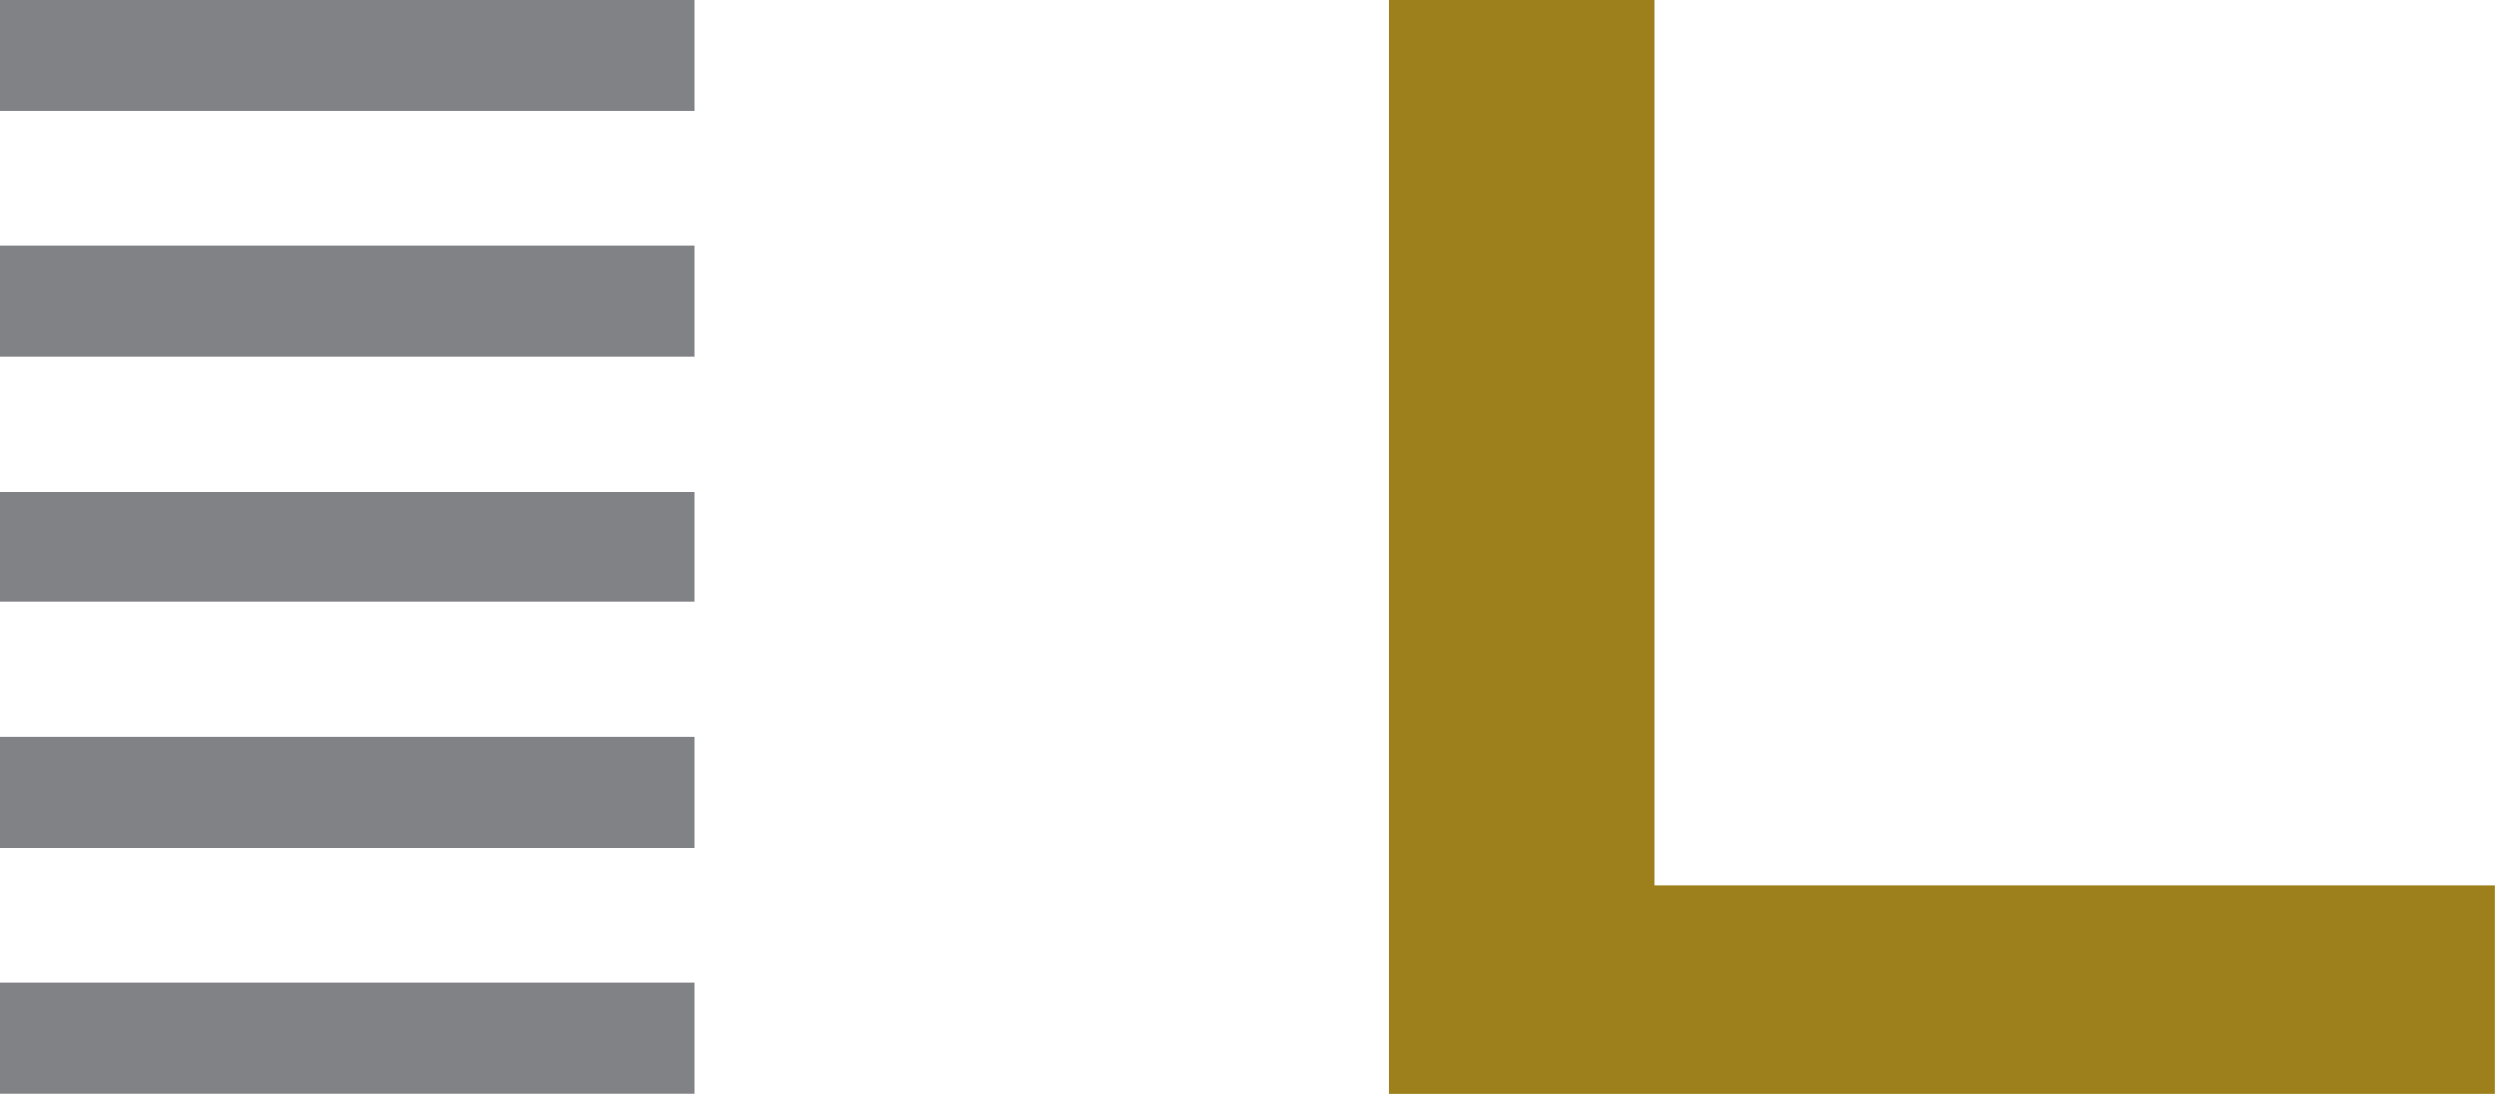
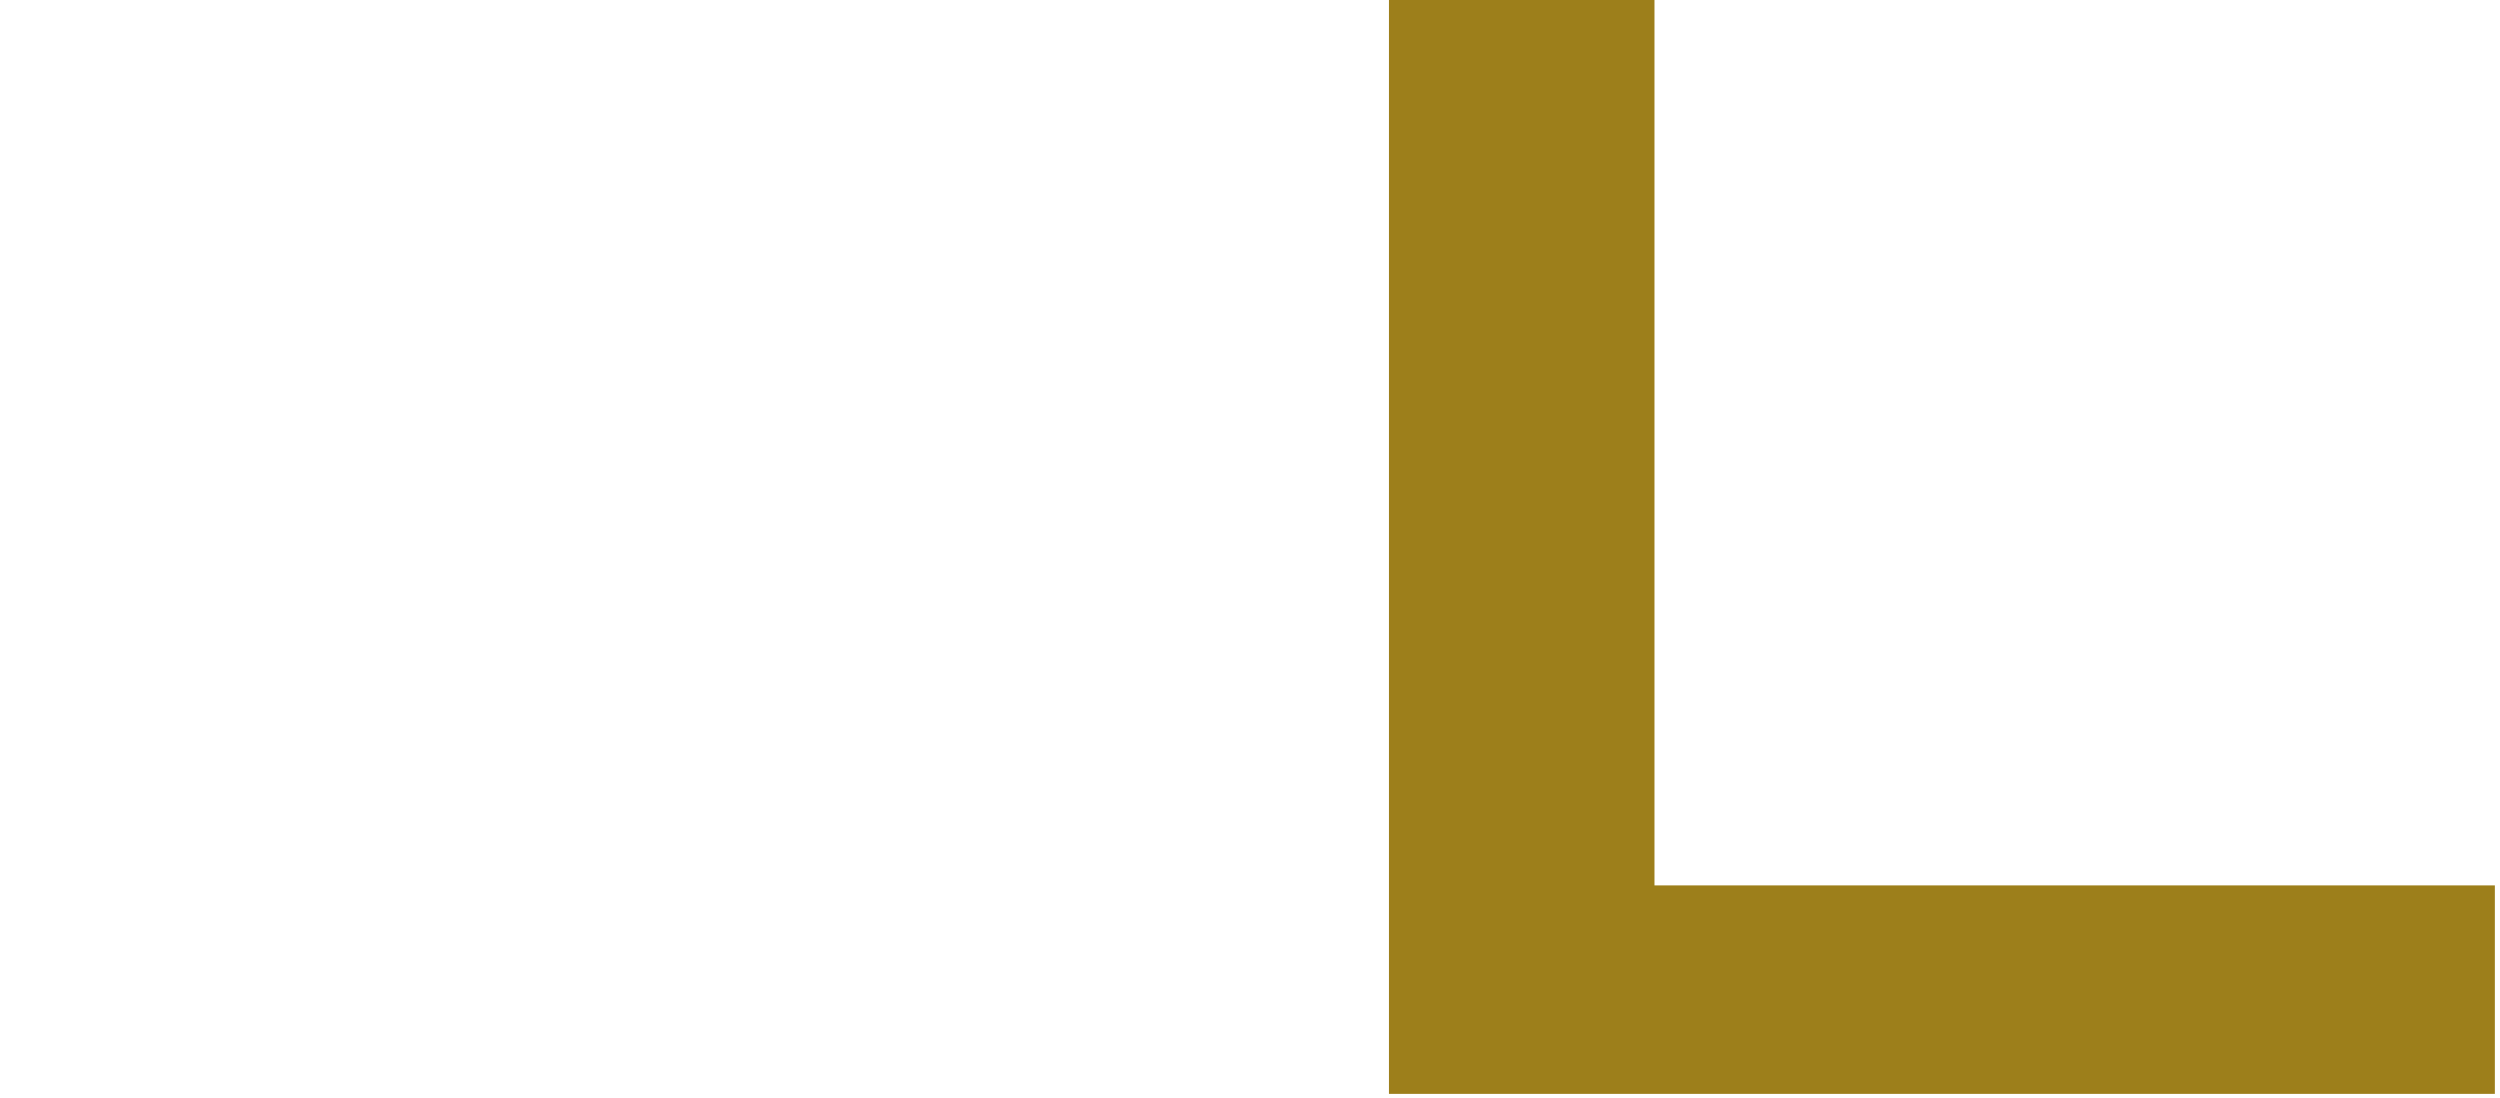
<svg xmlns="http://www.w3.org/2000/svg" version="1.2" viewBox="0 0 1551 681">
-   <path fill="#808285" d="M0 609.59h430.87v68.95H0v-68.95ZM0-.01h430.87v68.85H0V-.01Zm0 152.38h430.87v68.9H0v-68.9Zm0 152.86h430.87v68.03H0v-68.03Zm0 151.9h430.87v68.98H0v-68.98Z" />
  <path fill="#9d7f1b" d="M861.71 678.64V-.01h164.73V549.3h521.37v129.34h-686.1Z" />
</svg>